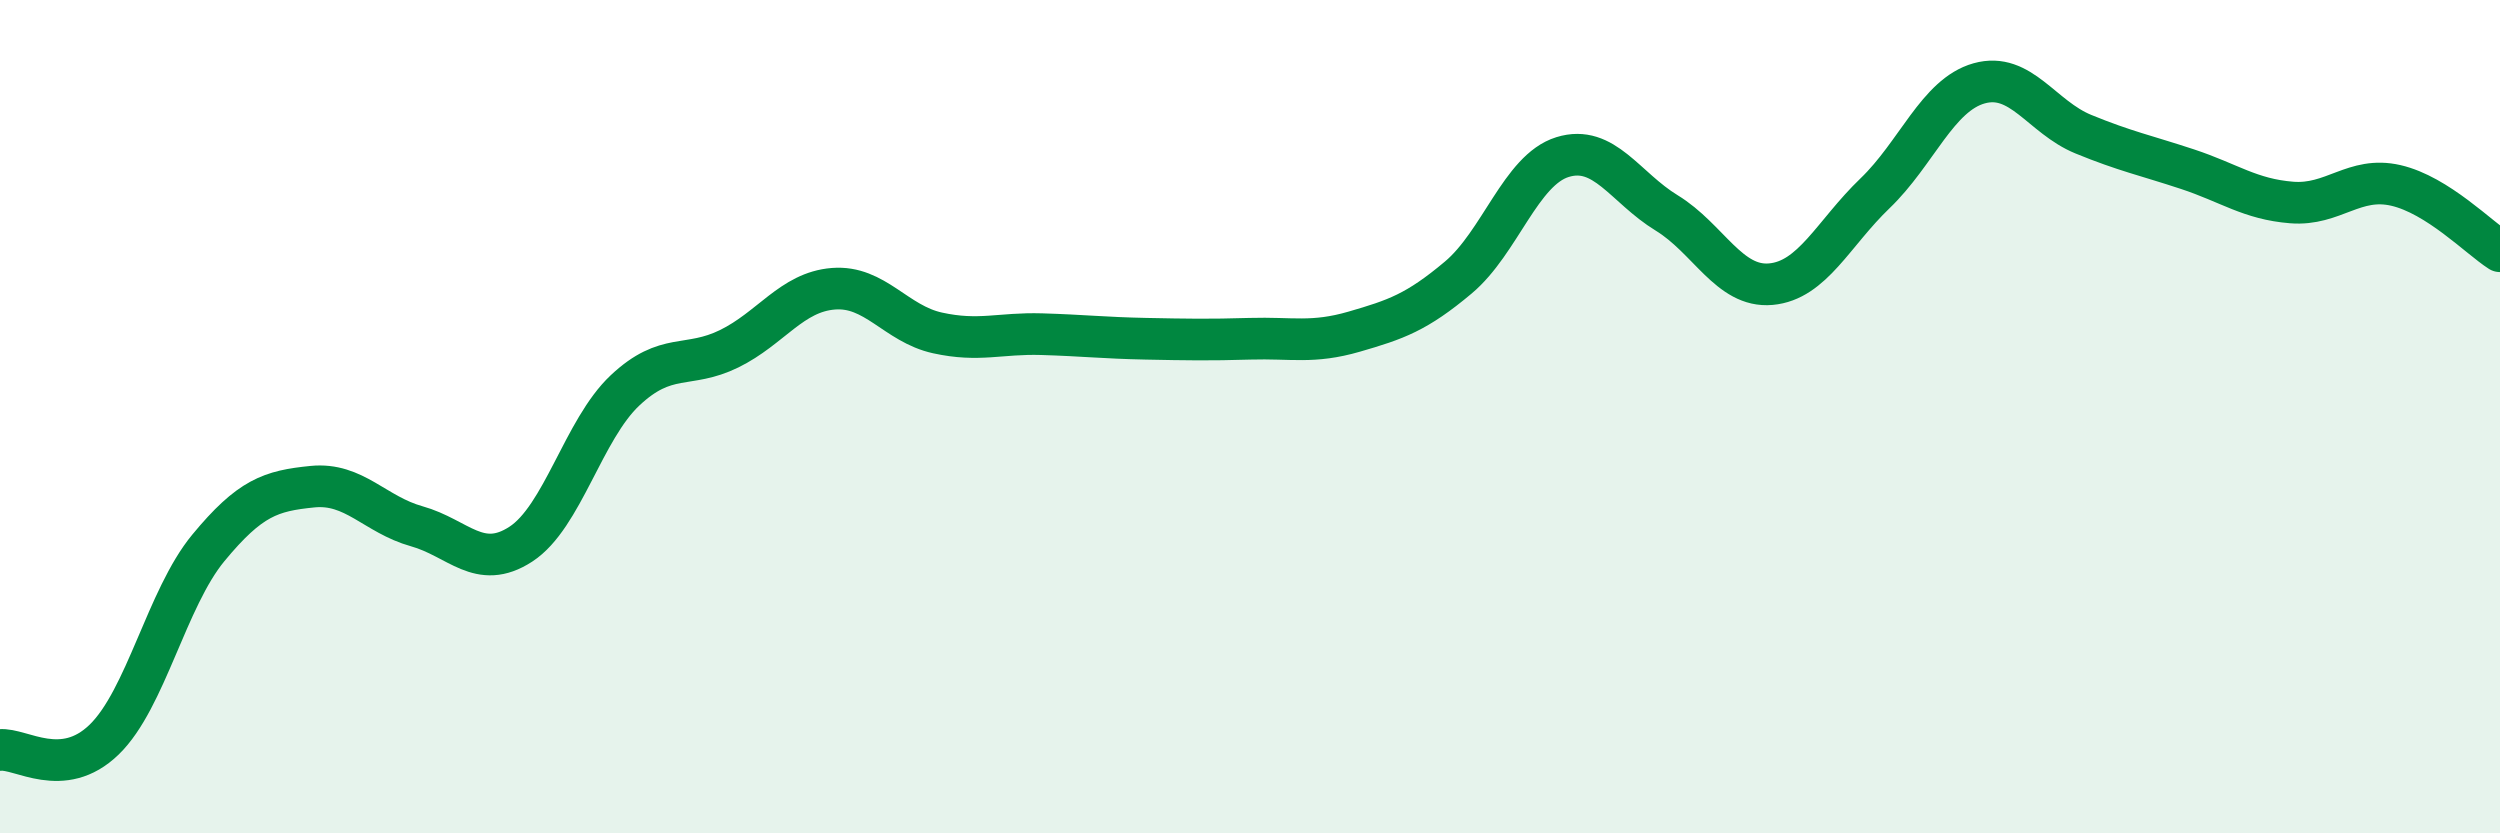
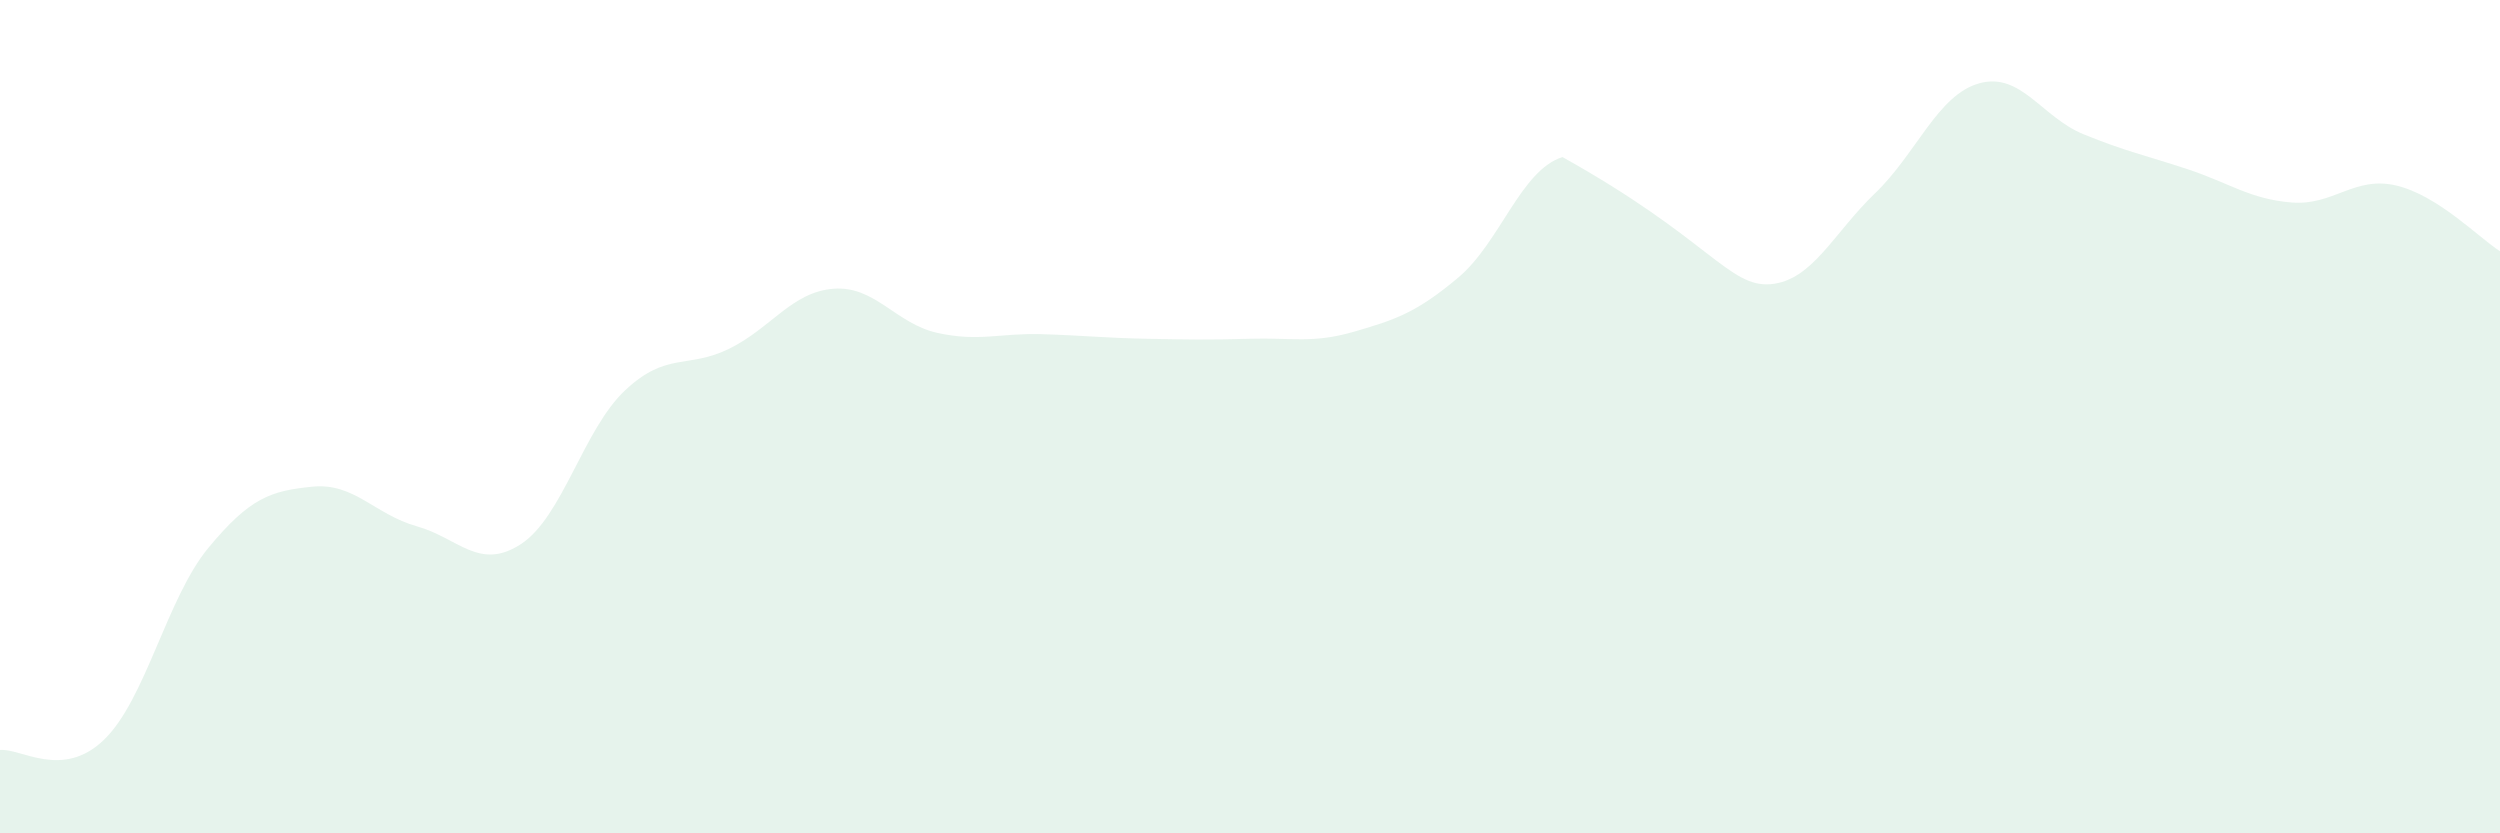
<svg xmlns="http://www.w3.org/2000/svg" width="60" height="20" viewBox="0 0 60 20">
-   <path d="M 0,18 C 0.5,17.95 1.5,18.72 2.5,17.75 C 3.5,16.78 4,14.36 5,13.15 C 6,11.94 6.5,11.78 7.5,11.68 C 8.5,11.58 9,12.35 10,12.63 C 11,12.91 11.5,13.71 12.5,13.06 C 13.5,12.41 14,10.31 15,9.37 C 16,8.43 16.5,8.86 17.5,8.37 C 18.5,7.88 19,7.01 20,6.93 C 21,6.85 21.5,7.77 22.5,7.99 C 23.5,8.21 24,7.99 25,8.02 C 26,8.05 26.5,8.11 27.5,8.13 C 28.5,8.15 29,8.16 30,8.13 C 31,8.1 31.5,8.25 32.5,7.96 C 33.5,7.67 34,7.5 35,6.66 C 36,5.82 36.5,4.08 37.5,3.77 C 38.5,3.46 39,4.5 40,5.11 C 41,5.72 41.5,6.91 42.5,6.82 C 43.5,6.73 44,5.6 45,4.64 C 46,3.68 46.5,2.28 47.5,2 C 48.5,1.72 49,2.81 50,3.22 C 51,3.63 51.5,3.73 52.5,4.06 C 53.5,4.39 54,4.78 55,4.86 C 56,4.94 56.5,4.22 57.5,4.45 C 58.5,4.68 59.5,5.71 60,6.03L60 20L0 20Z" fill="#008740" opacity="0.1" stroke-linecap="round" stroke-linejoin="round" />
-   <path d="M 0,18 C 0.5,17.95 1.5,18.72 2.5,17.75 C 3.5,16.78 4,14.36 5,13.15 C 6,11.94 6.5,11.78 7.5,11.68 C 8.5,11.58 9,12.35 10,12.63 C 11,12.91 11.5,13.71 12.5,13.06 C 13.5,12.41 14,10.31 15,9.37 C 16,8.43 16.5,8.86 17.5,8.37 C 18.5,7.88 19,7.01 20,6.93 C 21,6.85 21.5,7.77 22.5,7.99 C 23.5,8.21 24,7.99 25,8.02 C 26,8.05 26.5,8.11 27.5,8.13 C 28.5,8.15 29,8.16 30,8.13 C 31,8.1 31.5,8.25 32.5,7.96 C 33.5,7.67 34,7.5 35,6.66 C 36,5.82 36.5,4.08 37.5,3.77 C 38.5,3.46 39,4.5 40,5.11 C 41,5.72 41.5,6.91 42.5,6.82 C 43.5,6.73 44,5.6 45,4.64 C 46,3.68 46.5,2.28 47.5,2 C 48.5,1.72 49,2.81 50,3.22 C 51,3.63 51.5,3.73 52.5,4.06 C 53.5,4.39 54,4.78 55,4.86 C 56,4.94 56.5,4.22 57.5,4.45 C 58.5,4.68 59.5,5.71 60,6.03" stroke="#008740" stroke-width="1" fill="none" stroke-linecap="round" stroke-linejoin="round" />
+   <path d="M 0,18 C 0.5,17.95 1.5,18.72 2.5,17.75 C 3.5,16.78 4,14.36 5,13.15 C 6,11.94 6.5,11.78 7.5,11.68 C 8.5,11.58 9,12.35 10,12.63 C 11,12.91 11.5,13.71 12.5,13.06 C 13.5,12.41 14,10.31 15,9.37 C 16,8.43 16.5,8.86 17.5,8.37 C 18.5,7.88 19,7.01 20,6.93 C 21,6.85 21.5,7.77 22.5,7.99 C 23.5,8.21 24,7.99 25,8.02 C 26,8.05 26.5,8.11 27.5,8.13 C 28.5,8.15 29,8.16 30,8.13 C 31,8.1 31.5,8.25 32.5,7.96 C 33.5,7.67 34,7.5 35,6.66 C 36,5.82 36.5,4.08 37.5,3.77 C 41,5.72 41.5,6.91 42.5,6.82 C 43.5,6.73 44,5.6 45,4.64 C 46,3.68 46.5,2.28 47.5,2 C 48.5,1.72 49,2.81 50,3.22 C 51,3.63 51.5,3.73 52.5,4.06 C 53.5,4.39 54,4.78 55,4.86 C 56,4.94 56.5,4.22 57.5,4.45 C 58.5,4.68 59.5,5.71 60,6.03L60 20L0 20Z" fill="#008740" opacity="0.1" stroke-linecap="round" stroke-linejoin="round" />
</svg>